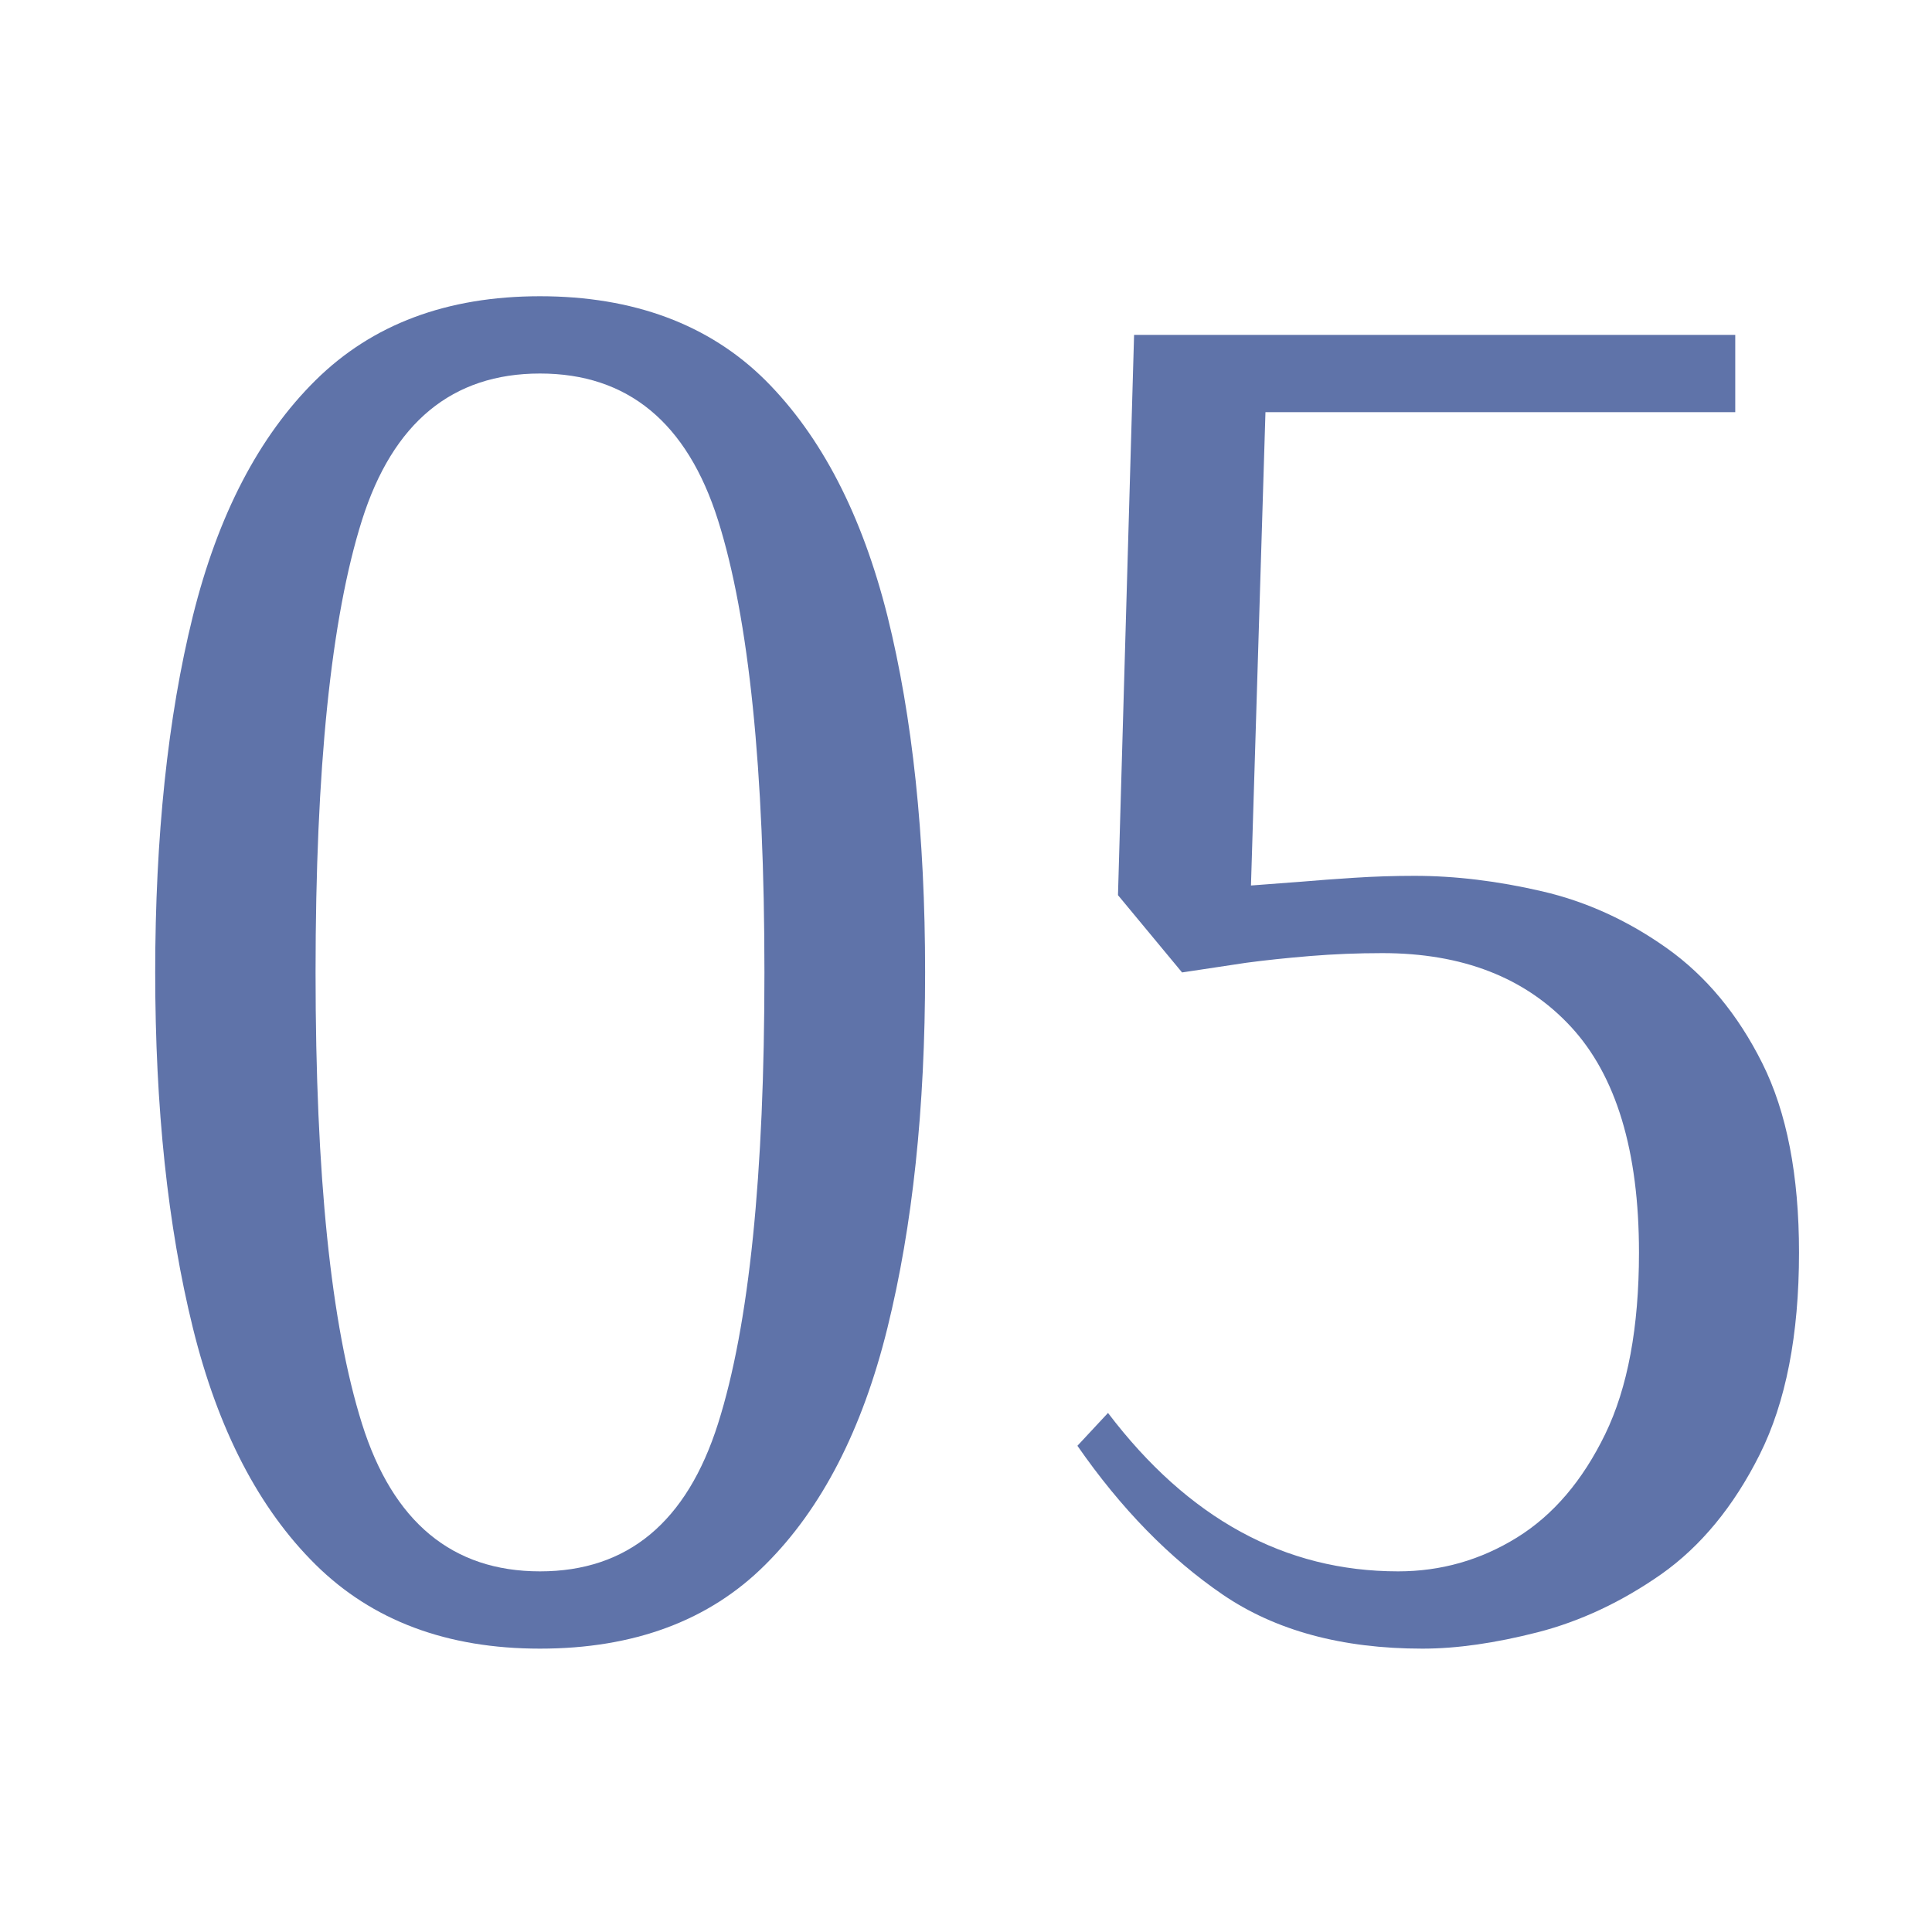
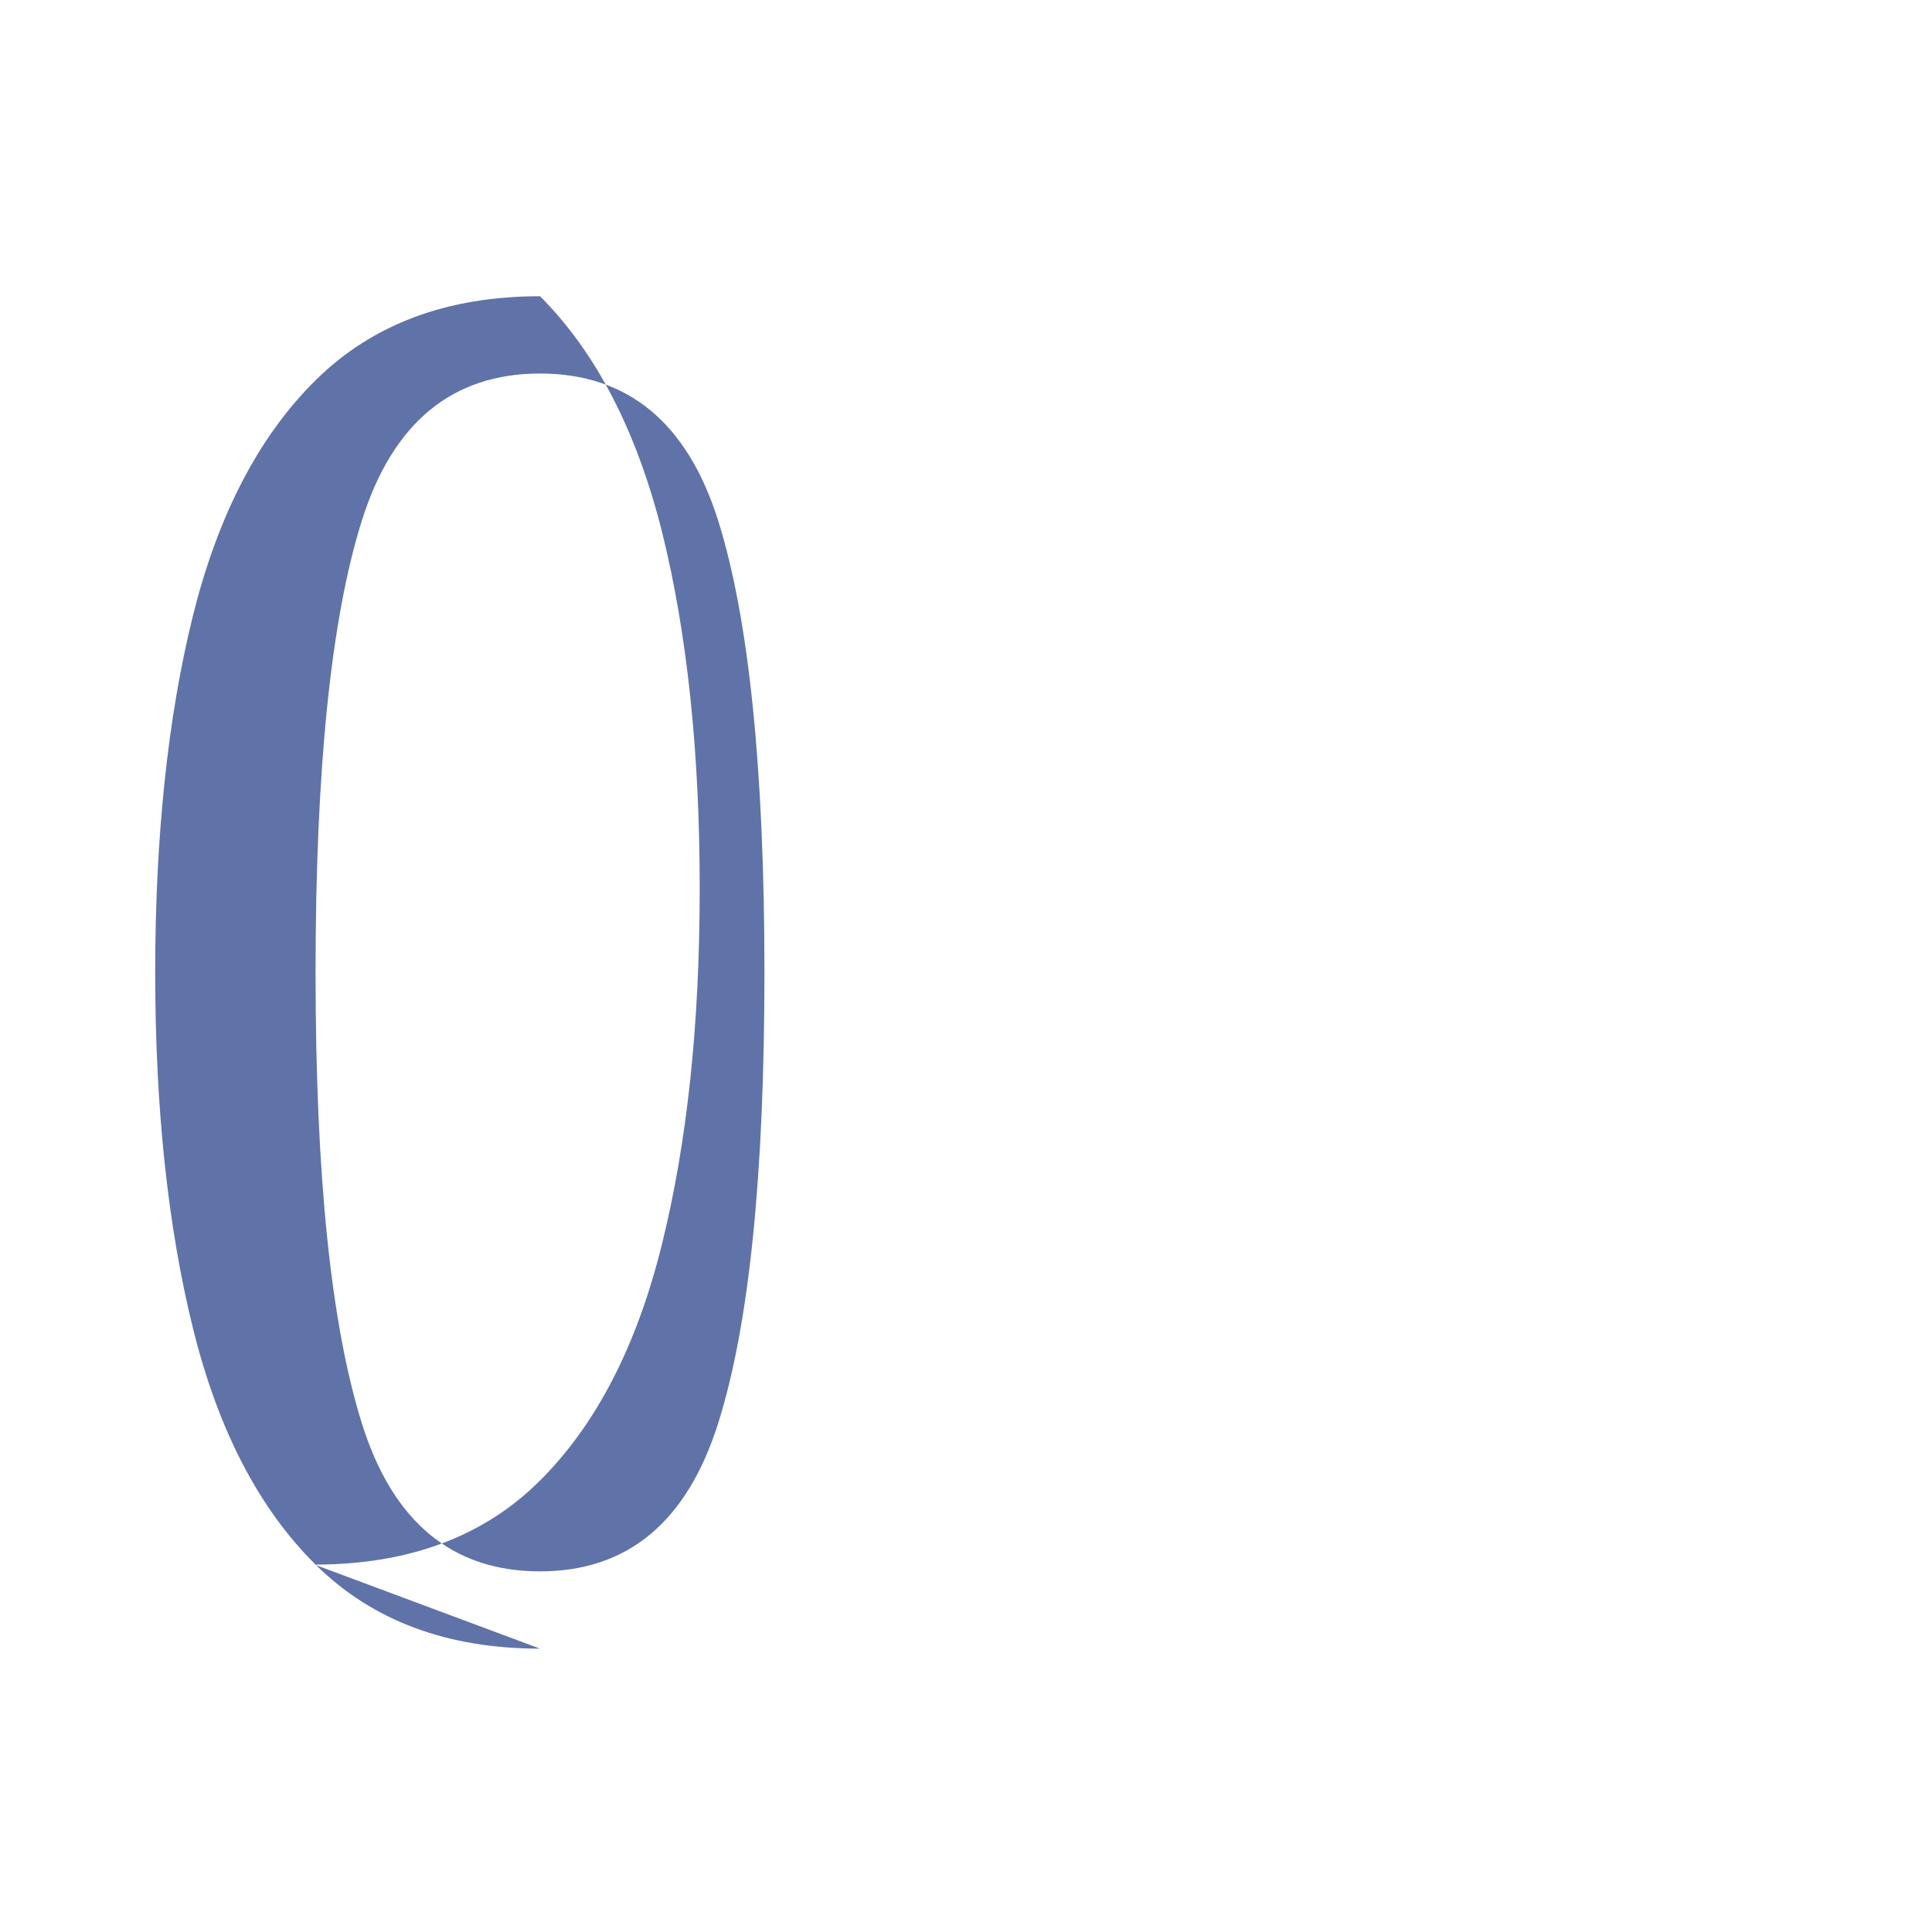
<svg xmlns="http://www.w3.org/2000/svg" id="_イヤー_2" viewBox="0 0 60 60">
  <defs>
    <style>.cls-1{fill:none;}.cls-2{clip-path:url(#clippath);}.cls-3{fill:#1b3784;}.cls-4{opacity:.7;}</style>
    <clipPath id="clippath">
      <rect class="cls-1" width="60" height="60" />
    </clipPath>
  </defs>
  <g id="design">
    <g class="cls-2">
      <g class="cls-4">
-         <path class="cls-3" d="M16.77,51.2c-2.89,0-5.21-.87-6.97-2.61s-3.03-4.19-3.81-7.35c-.78-3.16-1.17-6.84-1.17-11.04s.39-7.93,1.17-11.07c.78-3.14,2.05-5.58,3.81-7.32,1.76-1.74,4.08-2.61,6.97-2.61s5.25,.87,7,2.61c1.74,1.74,3,4.18,3.79,7.32,.78,3.14,1.17,6.83,1.17,11.07s-.39,7.88-1.17,11.04c-.78,3.16-2.04,5.61-3.79,7.35-1.74,1.74-4.08,2.61-7,2.61Zm0-2.4c2.72,0,4.56-1.53,5.53-4.59s1.44-7.73,1.44-14.01-.48-11-1.44-14.04c-.96-3.04-2.81-4.56-5.53-4.56s-4.57,1.52-5.53,4.56c-.96,3.04-1.44,7.72-1.44,14.04s.48,10.95,1.44,14.01c.96,3.06,2.81,4.59,5.53,4.59Z" />
-         <path class="cls-3" d="M44.17,51.2c-2.49,0-4.56-.56-6.2-1.68-1.64-1.12-3.15-2.66-4.51-4.62l.95-1.02c2.49,3.28,5.49,4.92,9.01,4.92,1.33,0,2.56-.35,3.69-1.05,1.13-.7,2.04-1.77,2.74-3.21s1.05-3.32,1.05-5.64c0-3.16-.71-5.5-2.12-7.02-1.41-1.52-3.36-2.28-5.85-2.28-.76,0-1.51,.03-2.24,.09-.73,.06-1.39,.13-1.99,.21l-1.99,.3-1.99-2.4,.5-17.4h18.67v2.4h-14.59l-.45,14.7,1.59-.12c.46-.04,1-.08,1.62-.12,.61-.04,1.24-.06,1.87-.06,1.26,0,2.58,.16,3.96,.48,1.38,.32,2.67,.91,3.88,1.77,1.21,.86,2.2,2.05,2.96,3.57,.76,1.52,1.14,3.48,1.14,5.88,0,2.56-.41,4.65-1.22,6.27-.81,1.62-1.84,2.86-3.06,3.72-1.23,.86-2.51,1.46-3.83,1.8-1.33,.34-2.52,.51-3.58,.51Z" />
+         <path class="cls-3" d="M16.77,51.2c-2.89,0-5.21-.87-6.97-2.61s-3.03-4.19-3.81-7.35c-.78-3.16-1.17-6.84-1.17-11.04s.39-7.93,1.17-11.07c.78-3.14,2.05-5.58,3.81-7.32,1.76-1.74,4.08-2.61,6.97-2.61c1.74,1.74,3,4.18,3.79,7.32,.78,3.14,1.17,6.83,1.17,11.07s-.39,7.88-1.17,11.04c-.78,3.16-2.04,5.61-3.79,7.35-1.74,1.74-4.08,2.61-7,2.61Zm0-2.4c2.72,0,4.56-1.53,5.53-4.59s1.44-7.73,1.44-14.01-.48-11-1.44-14.04c-.96-3.04-2.81-4.56-5.53-4.56s-4.57,1.52-5.53,4.56c-.96,3.04-1.44,7.72-1.44,14.04s.48,10.95,1.44,14.01c.96,3.06,2.81,4.59,5.53,4.59Z" />
      </g>
    </g>
  </g>
</svg>